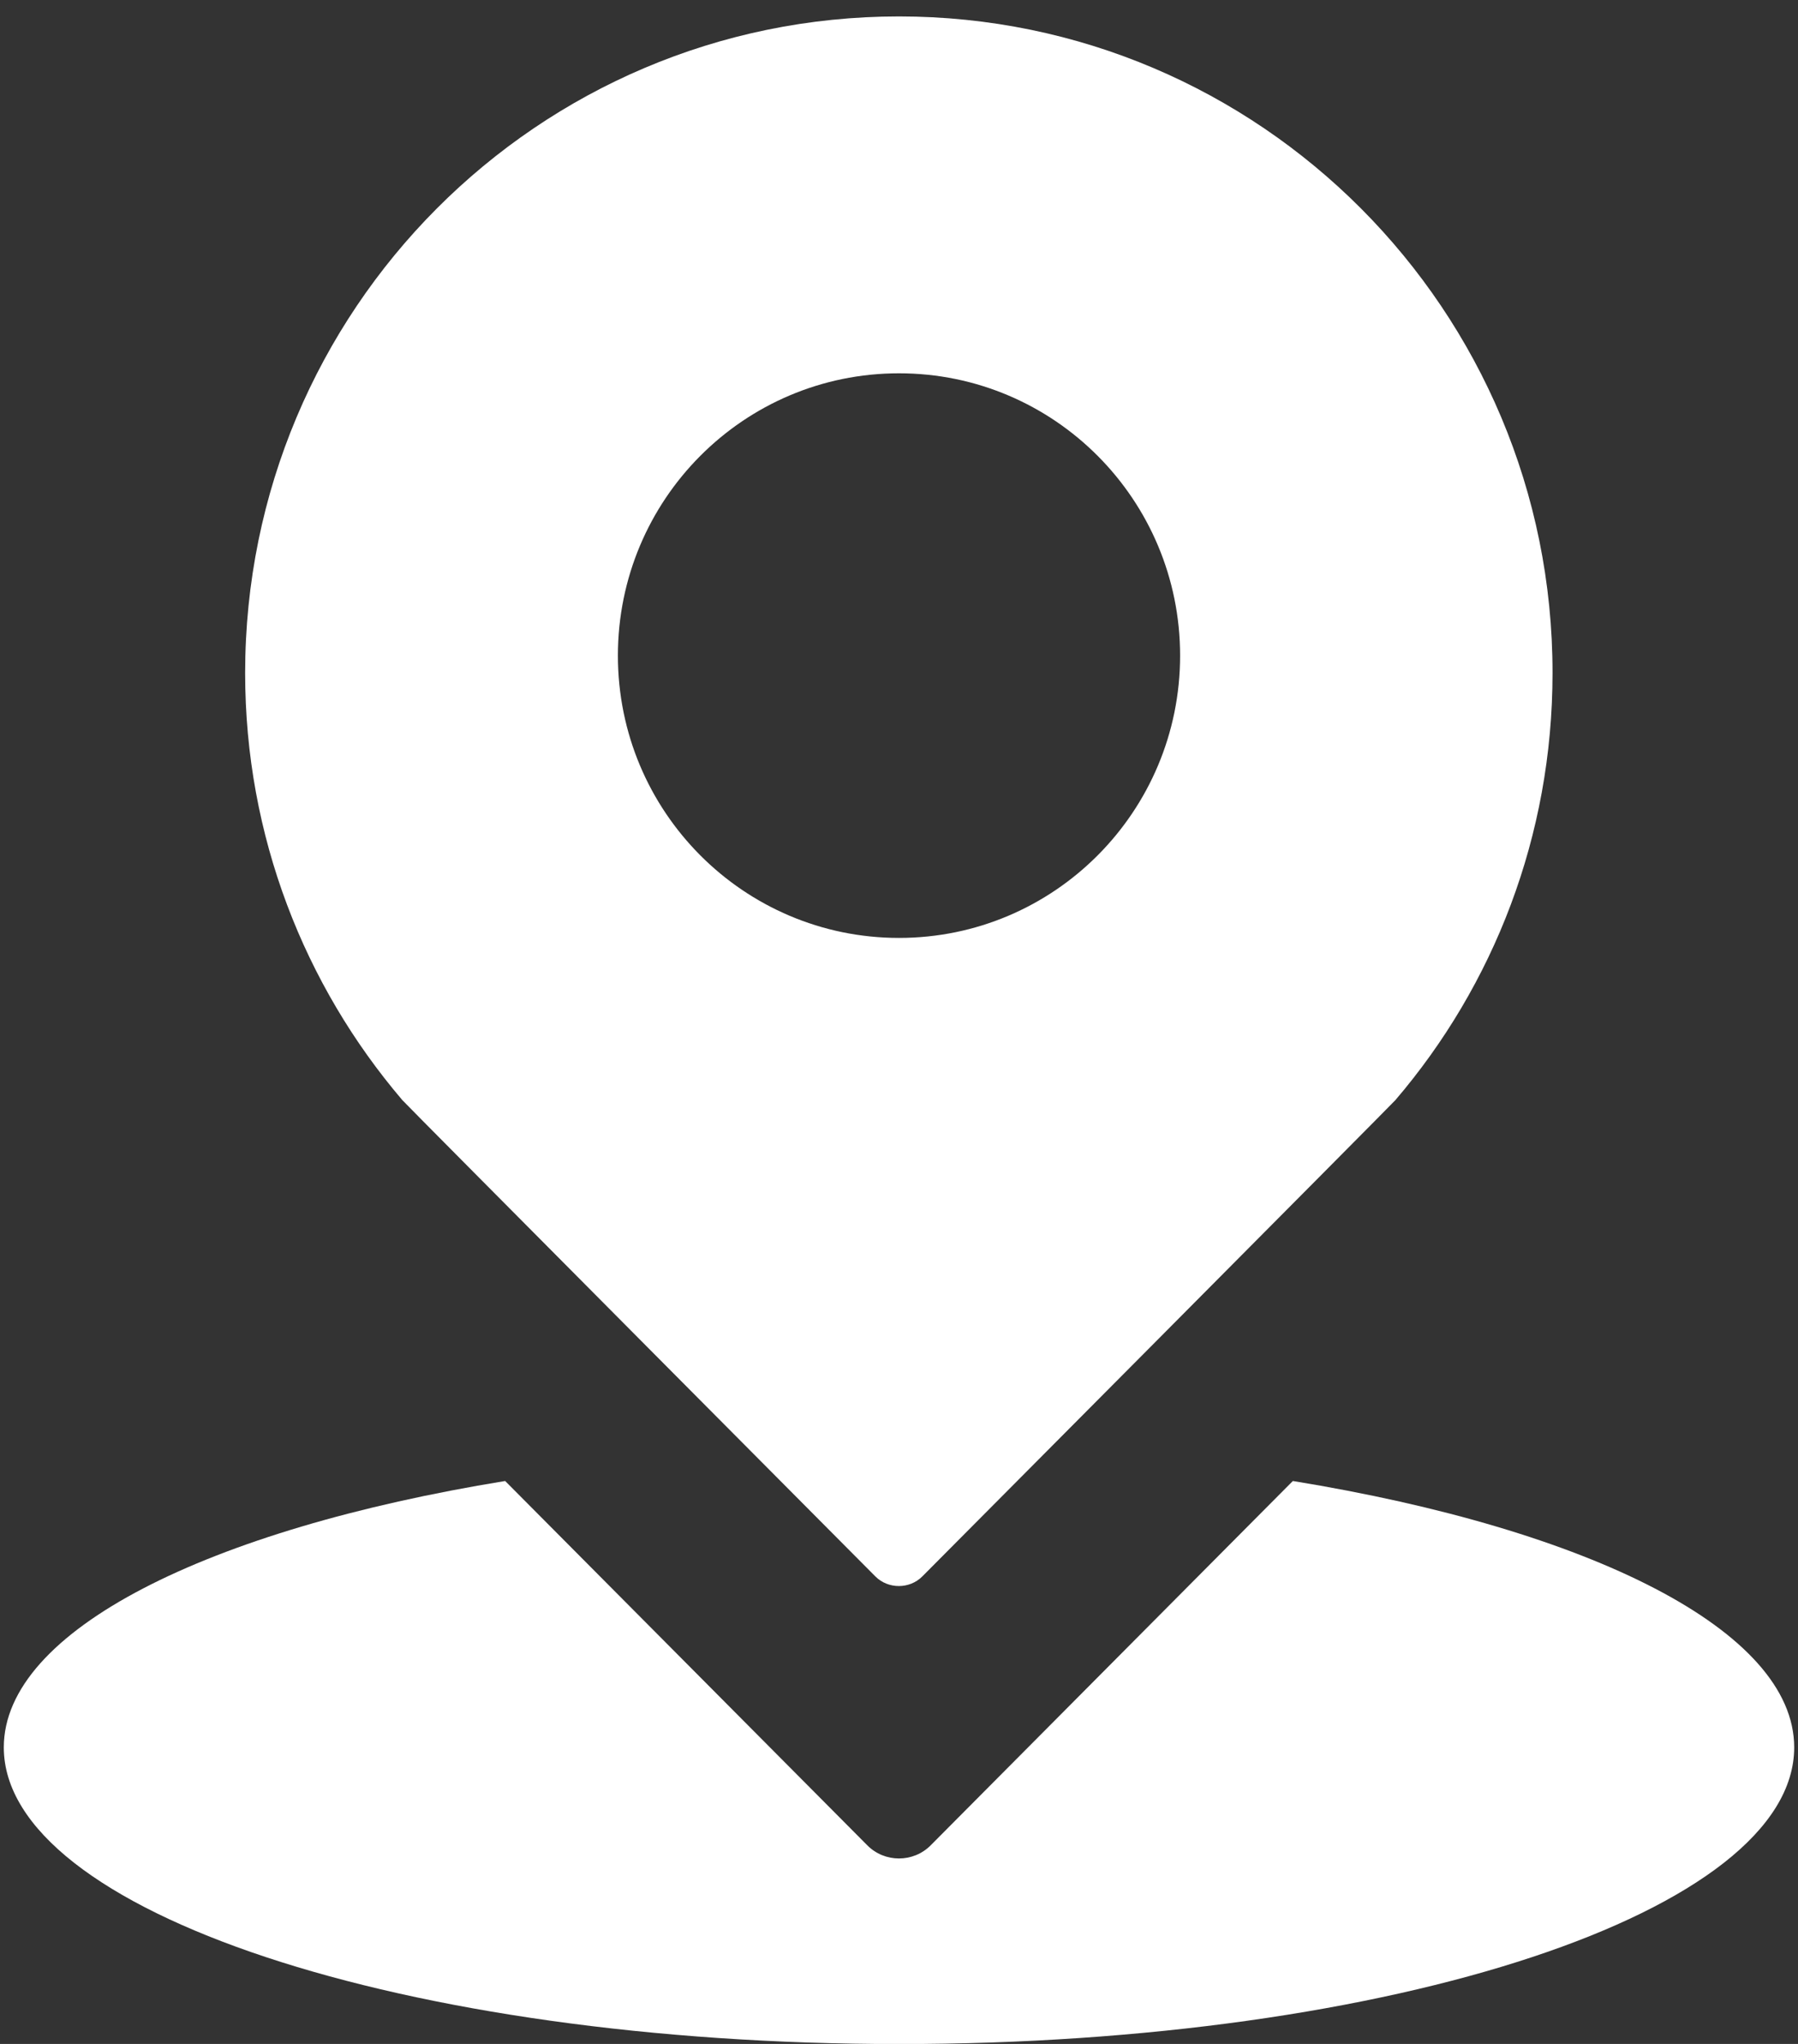
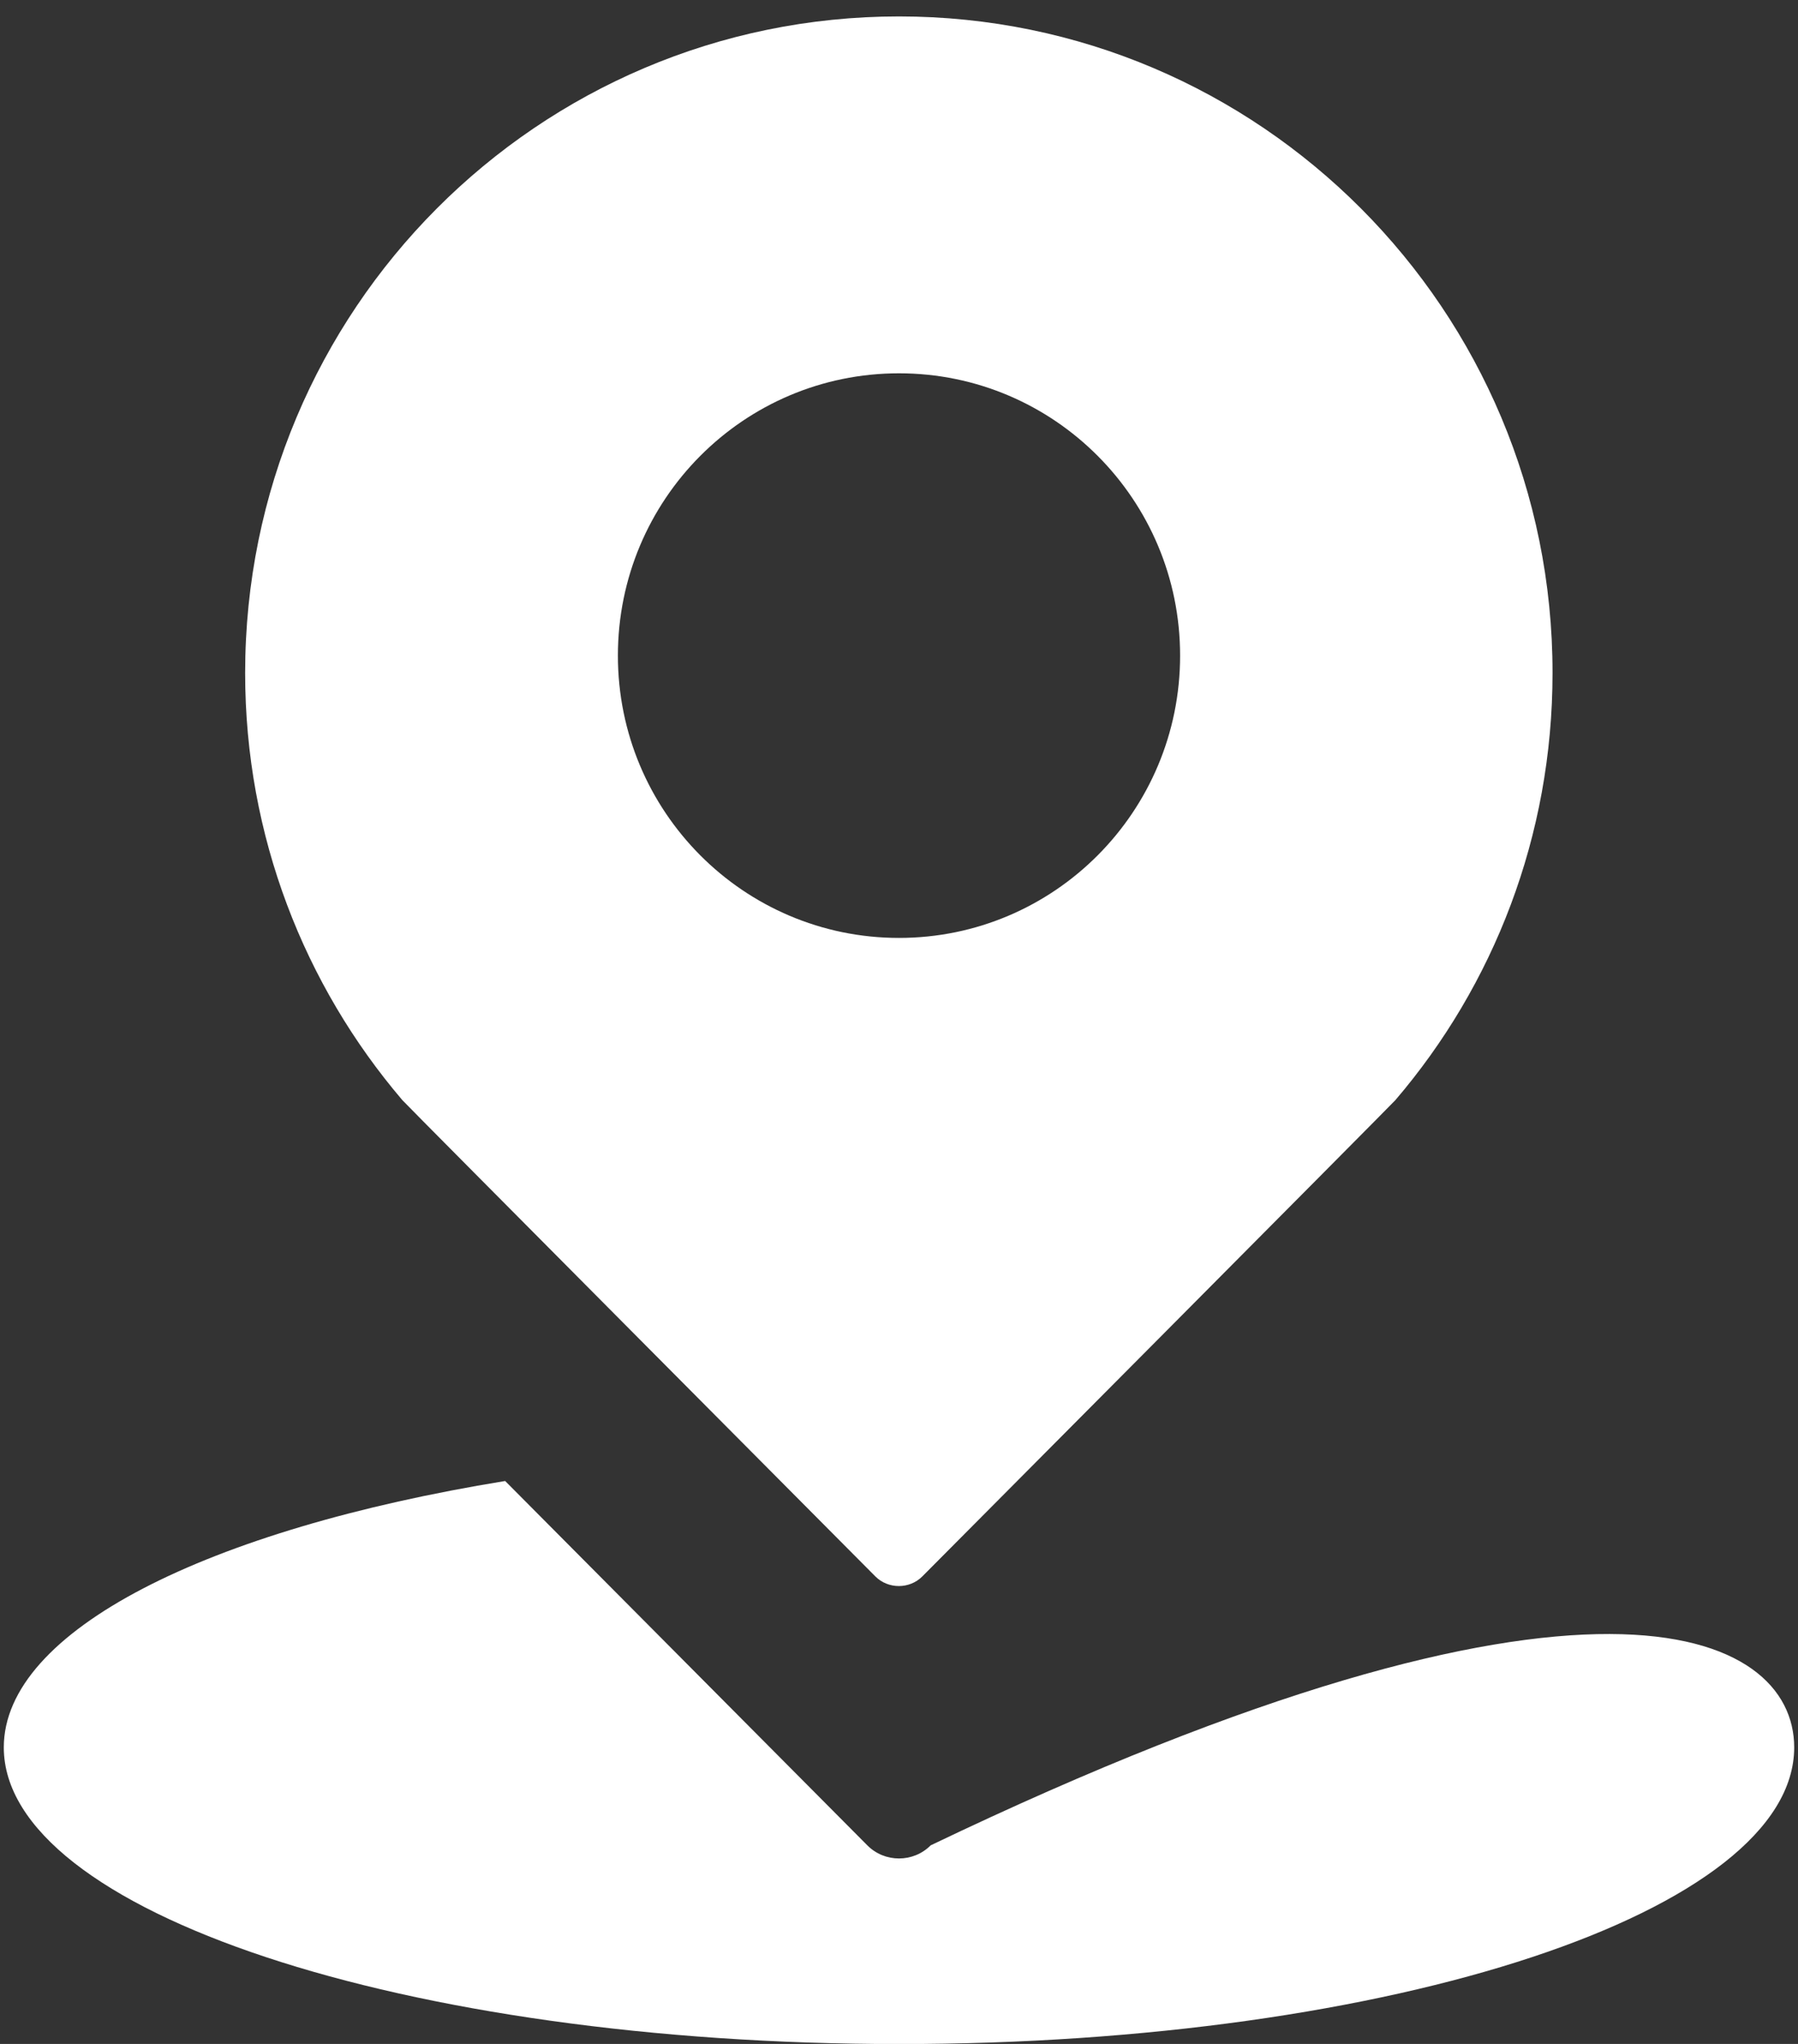
<svg xmlns="http://www.w3.org/2000/svg" width="44px" height="50px">
  <rect width="100%" height="100%" fill="#333333" stroke="none" />
-   <path fill-rule="evenodd" fill="rgb(255, 255, 255)" d="M22.000,50.003 C9.899,50.003 0.093,46.752 0.093,42.746 C0.093,39.885 5.095,37.412 12.362,36.229 C16.580,40.472 21.225,45.142 21.225,45.142 C21.650,45.570 22.349,45.570 22.775,45.142 C22.775,45.142 27.420,40.472 31.638,36.229 C38.905,37.412 43.907,39.885 43.907,42.746 C43.907,46.752 34.101,50.003 22.000,50.003 ZM22.570,38.564 C22.258,38.877 21.734,38.877 21.422,38.564 C21.422,38.564 9.876,26.958 9.846,26.912 C7.451,24.104 5.999,20.456 5.999,16.465 C5.999,7.590 13.160,0.402 22.000,0.402 C30.832,0.402 38.000,7.590 37.993,16.465 C37.993,20.456 36.549,24.104 34.147,26.912 C34.116,26.958 22.570,38.564 22.570,38.564 ZM22.000,9.132 C18.199,9.132 15.121,12.222 15.121,16.038 C15.121,19.853 18.199,22.944 22.000,22.944 C25.800,22.944 28.879,19.853 28.879,16.038 C28.879,12.222 25.800,9.132 22.000,9.132 Z" />
+   <path fill-rule="evenodd" fill="rgb(255, 255, 255)" d="M22.000,50.003 C9.899,50.003 0.093,46.752 0.093,42.746 C0.093,39.885 5.095,37.412 12.362,36.229 C16.580,40.472 21.225,45.142 21.225,45.142 C21.650,45.570 22.349,45.570 22.775,45.142 C38.905,37.412 43.907,39.885 43.907,42.746 C43.907,46.752 34.101,50.003 22.000,50.003 ZM22.570,38.564 C22.258,38.877 21.734,38.877 21.422,38.564 C21.422,38.564 9.876,26.958 9.846,26.912 C7.451,24.104 5.999,20.456 5.999,16.465 C5.999,7.590 13.160,0.402 22.000,0.402 C30.832,0.402 38.000,7.590 37.993,16.465 C37.993,20.456 36.549,24.104 34.147,26.912 C34.116,26.958 22.570,38.564 22.570,38.564 ZM22.000,9.132 C18.199,9.132 15.121,12.222 15.121,16.038 C15.121,19.853 18.199,22.944 22.000,22.944 C25.800,22.944 28.879,19.853 28.879,16.038 C28.879,12.222 25.800,9.132 22.000,9.132 Z" />
</svg>